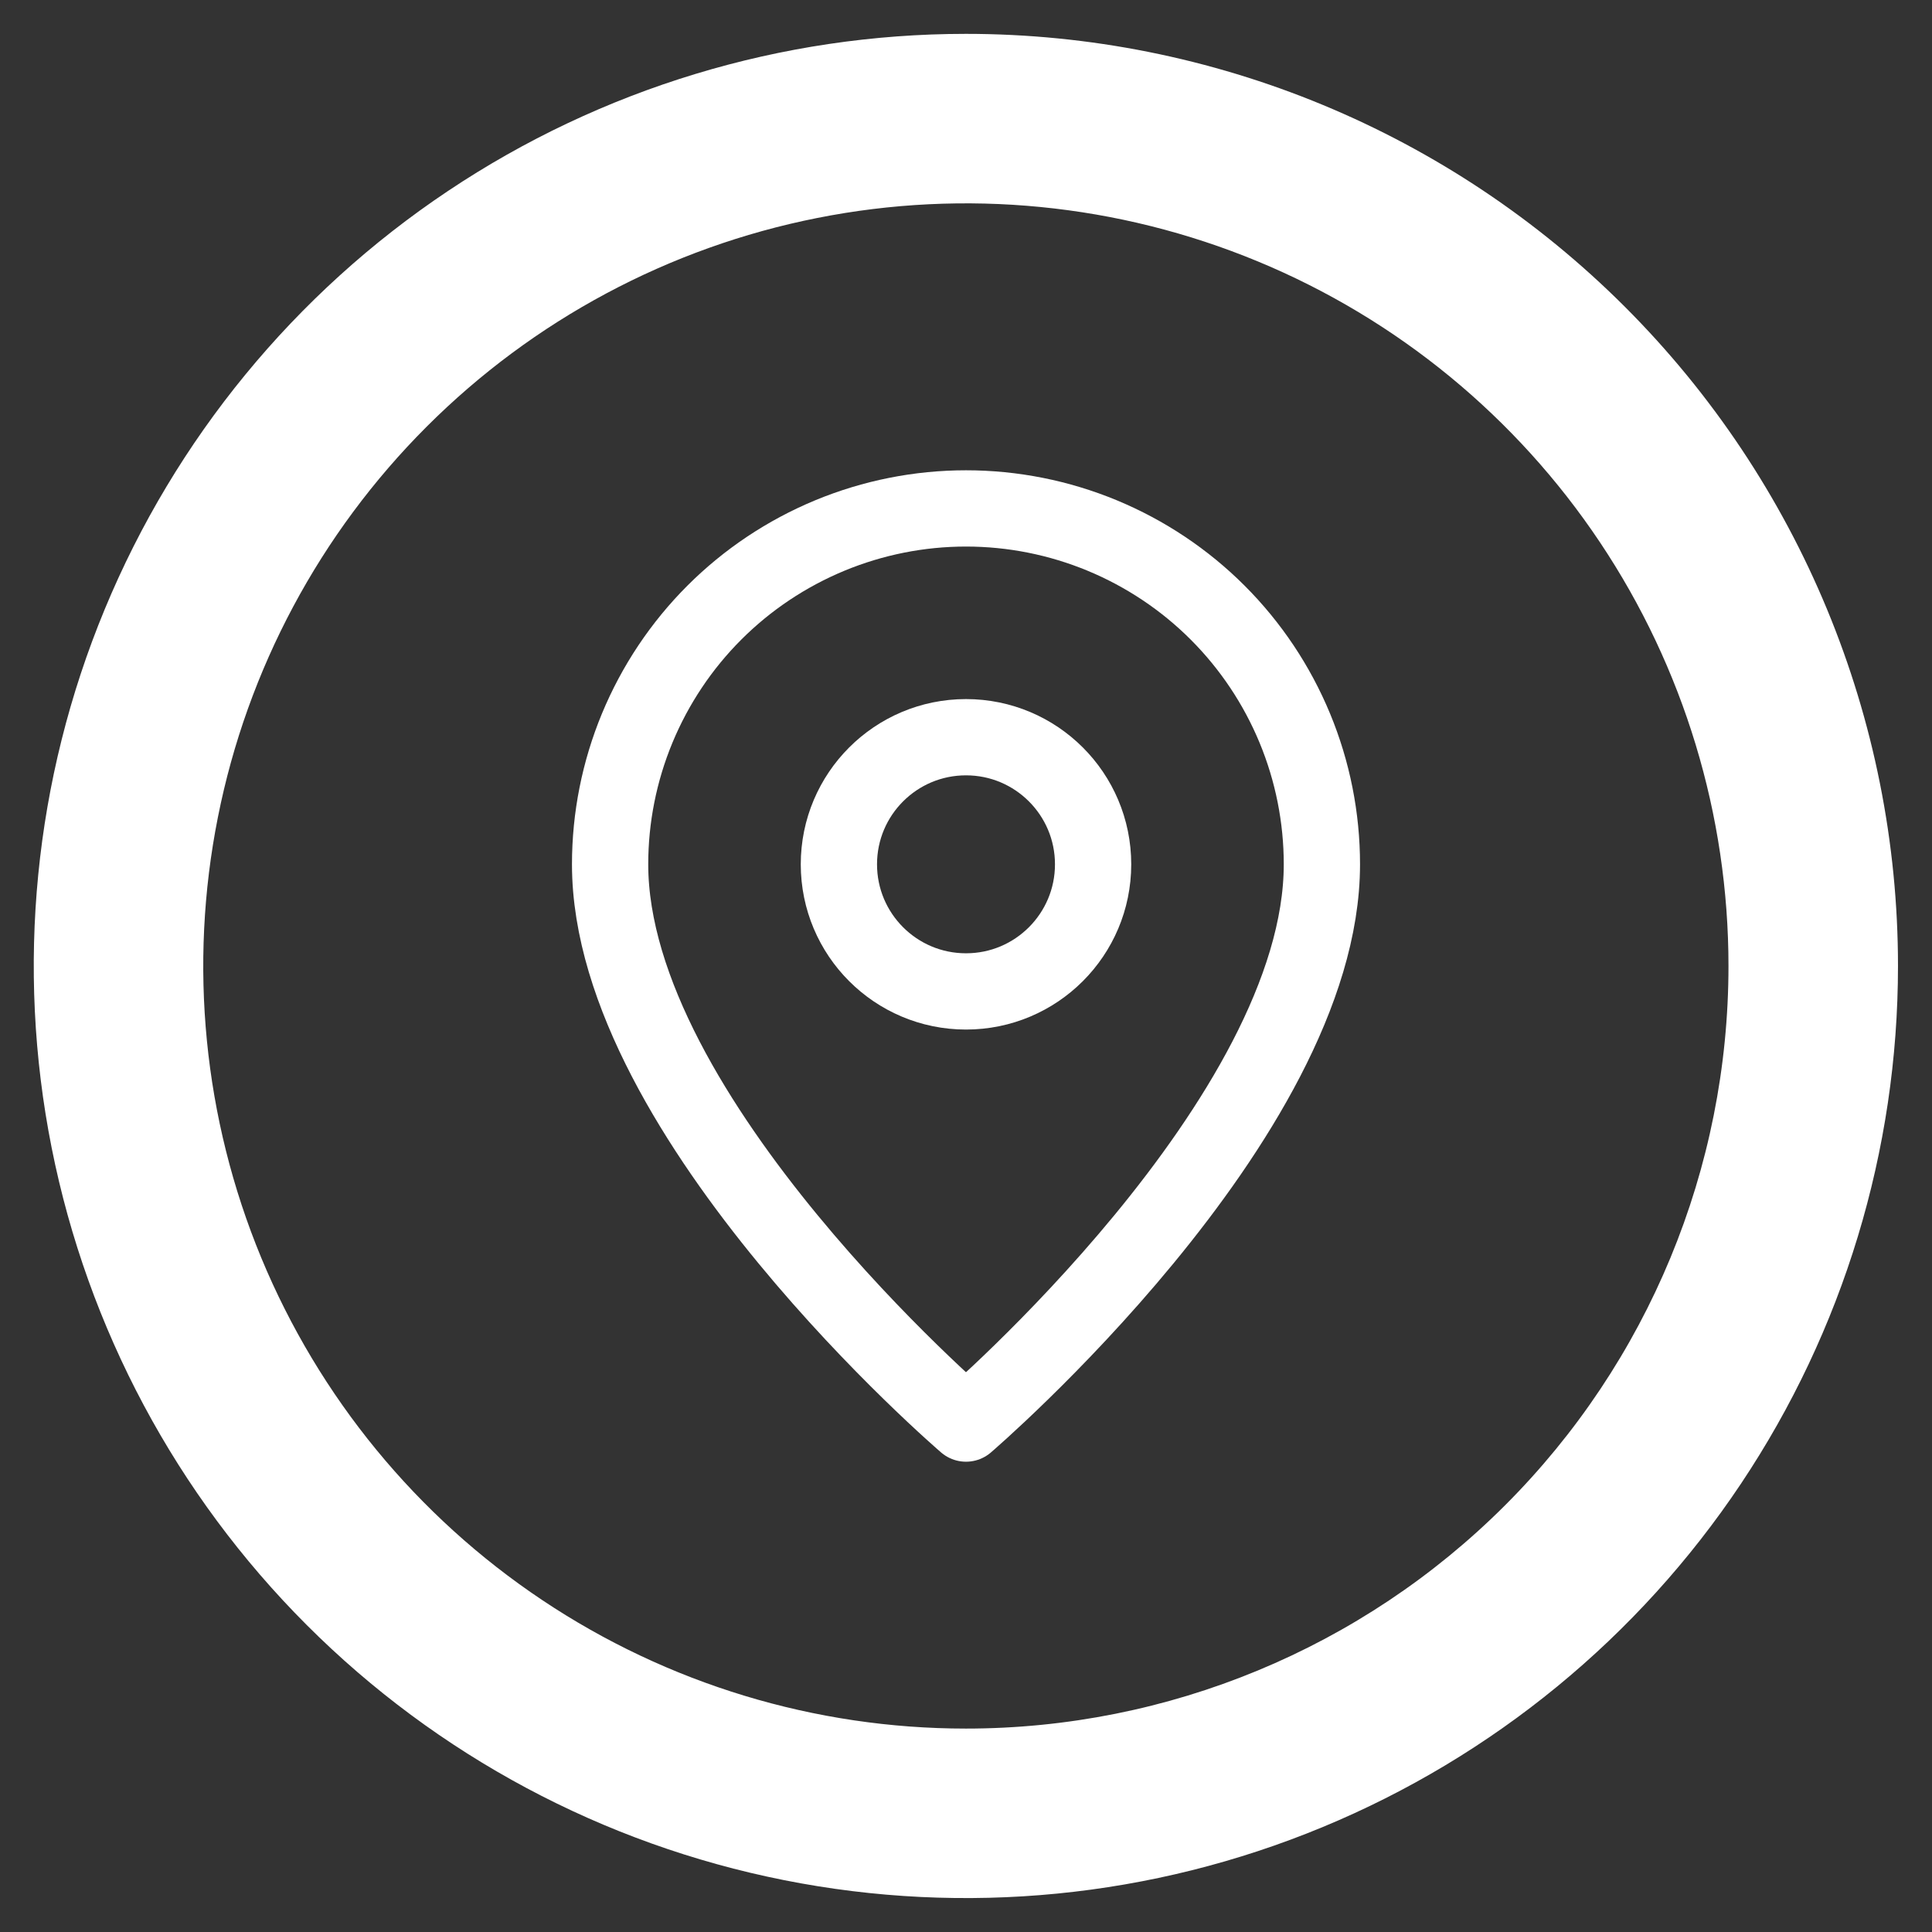
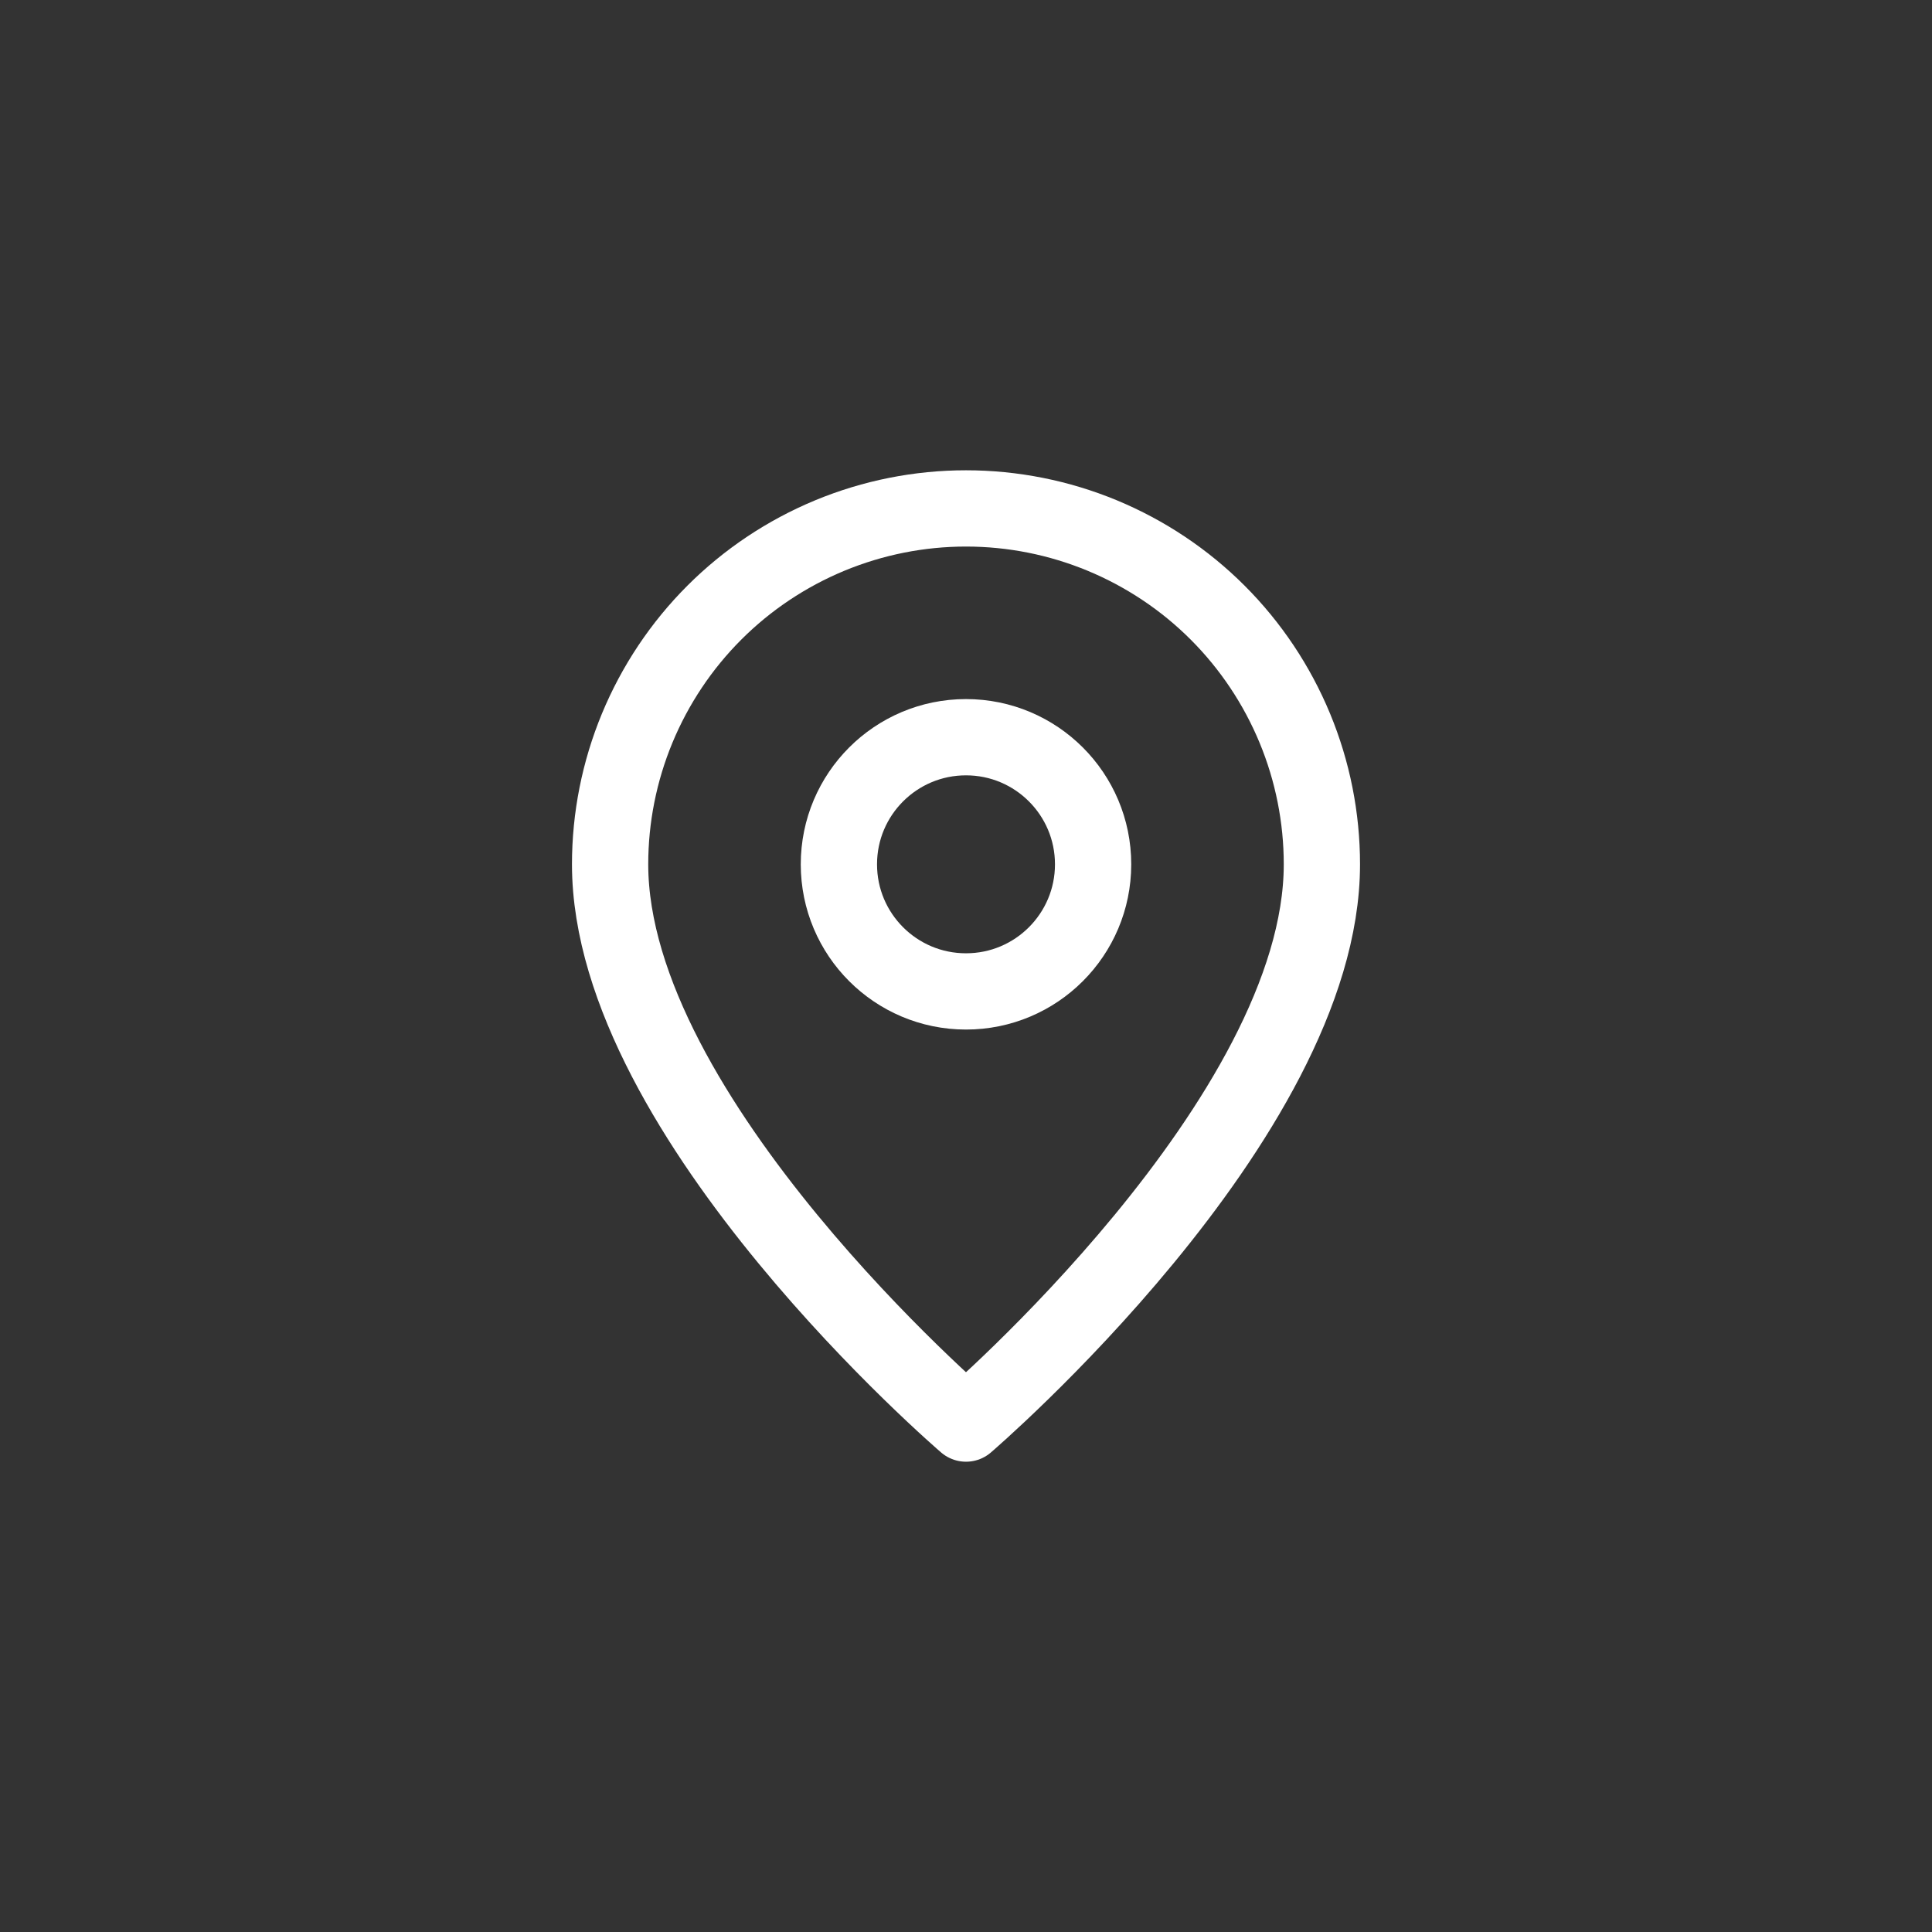
<svg xmlns="http://www.w3.org/2000/svg" width="38" height="38" viewBox="0 0 38 38" fill="none">
  <rect x="0" y="0" width="38" height="38" fill="#333333" stroke="none" />
-   <path d="M18.997 0.666C15.371 0.666 11.827 1.741 8.812 3.756C5.797 5.77 3.447 8.634 2.06 11.983C0.672 15.334 0.309 19.02 1.016 22.576C1.724 26.132 3.47 29.399 6.034 31.963C8.598 34.527 11.864 36.273 15.421 36.98C18.977 37.688 22.663 37.325 26.013 35.937C29.363 34.55 32.227 32.2 34.241 29.185C36.255 26.17 37.331 22.625 37.331 18.999C37.331 14.137 35.399 9.474 31.961 6.036C28.523 2.598 23.86 0.666 18.997 0.666ZM18.997 33.999C16.031 33.999 13.131 33.12 10.664 31.471C8.197 29.823 6.275 27.48 5.139 24.74C4.004 21.999 3.707 18.983 4.286 16.073C4.864 13.163 6.293 10.491 8.391 8.393C10.489 6.295 13.161 4.866 16.071 4.288C18.981 3.709 21.997 4.006 24.738 5.141C27.479 6.276 29.821 8.199 31.469 10.666C33.118 13.133 33.997 16.033 33.997 18.999C33.997 22.978 32.417 26.793 29.604 29.606C26.791 32.419 22.976 33.999 18.997 33.999Z" fill="white" />
  <path d="M19 28C19 28 26 22 26 17C26 16.081 25.819 15.171 25.467 14.321C25.115 13.472 24.6 12.7 23.95 12.05C23.3 11.4 22.528 10.885 21.679 10.533C20.829 10.181 19.919 10 19 10C18.081 10 17.171 10.181 16.321 10.533C15.472 10.885 14.7 11.4 14.05 12.05C13.4 12.7 12.885 13.472 12.533 14.321C12.181 15.171 12 16.081 12 17C12 22 19 28 19 28Z" stroke="white" stroke-width="1.5" stroke-linecap="round" stroke-linejoin="round" />
  <path d="M19 19.5C20.381 19.5 21.5 18.381 21.5 17C21.5 15.619 20.381 14.5 19 14.5C17.619 14.5 16.5 15.619 16.5 17C16.5 18.381 17.619 19.5 19 19.5Z" stroke="white" stroke-width="1.5" stroke-linecap="round" stroke-linejoin="round" />
</svg>